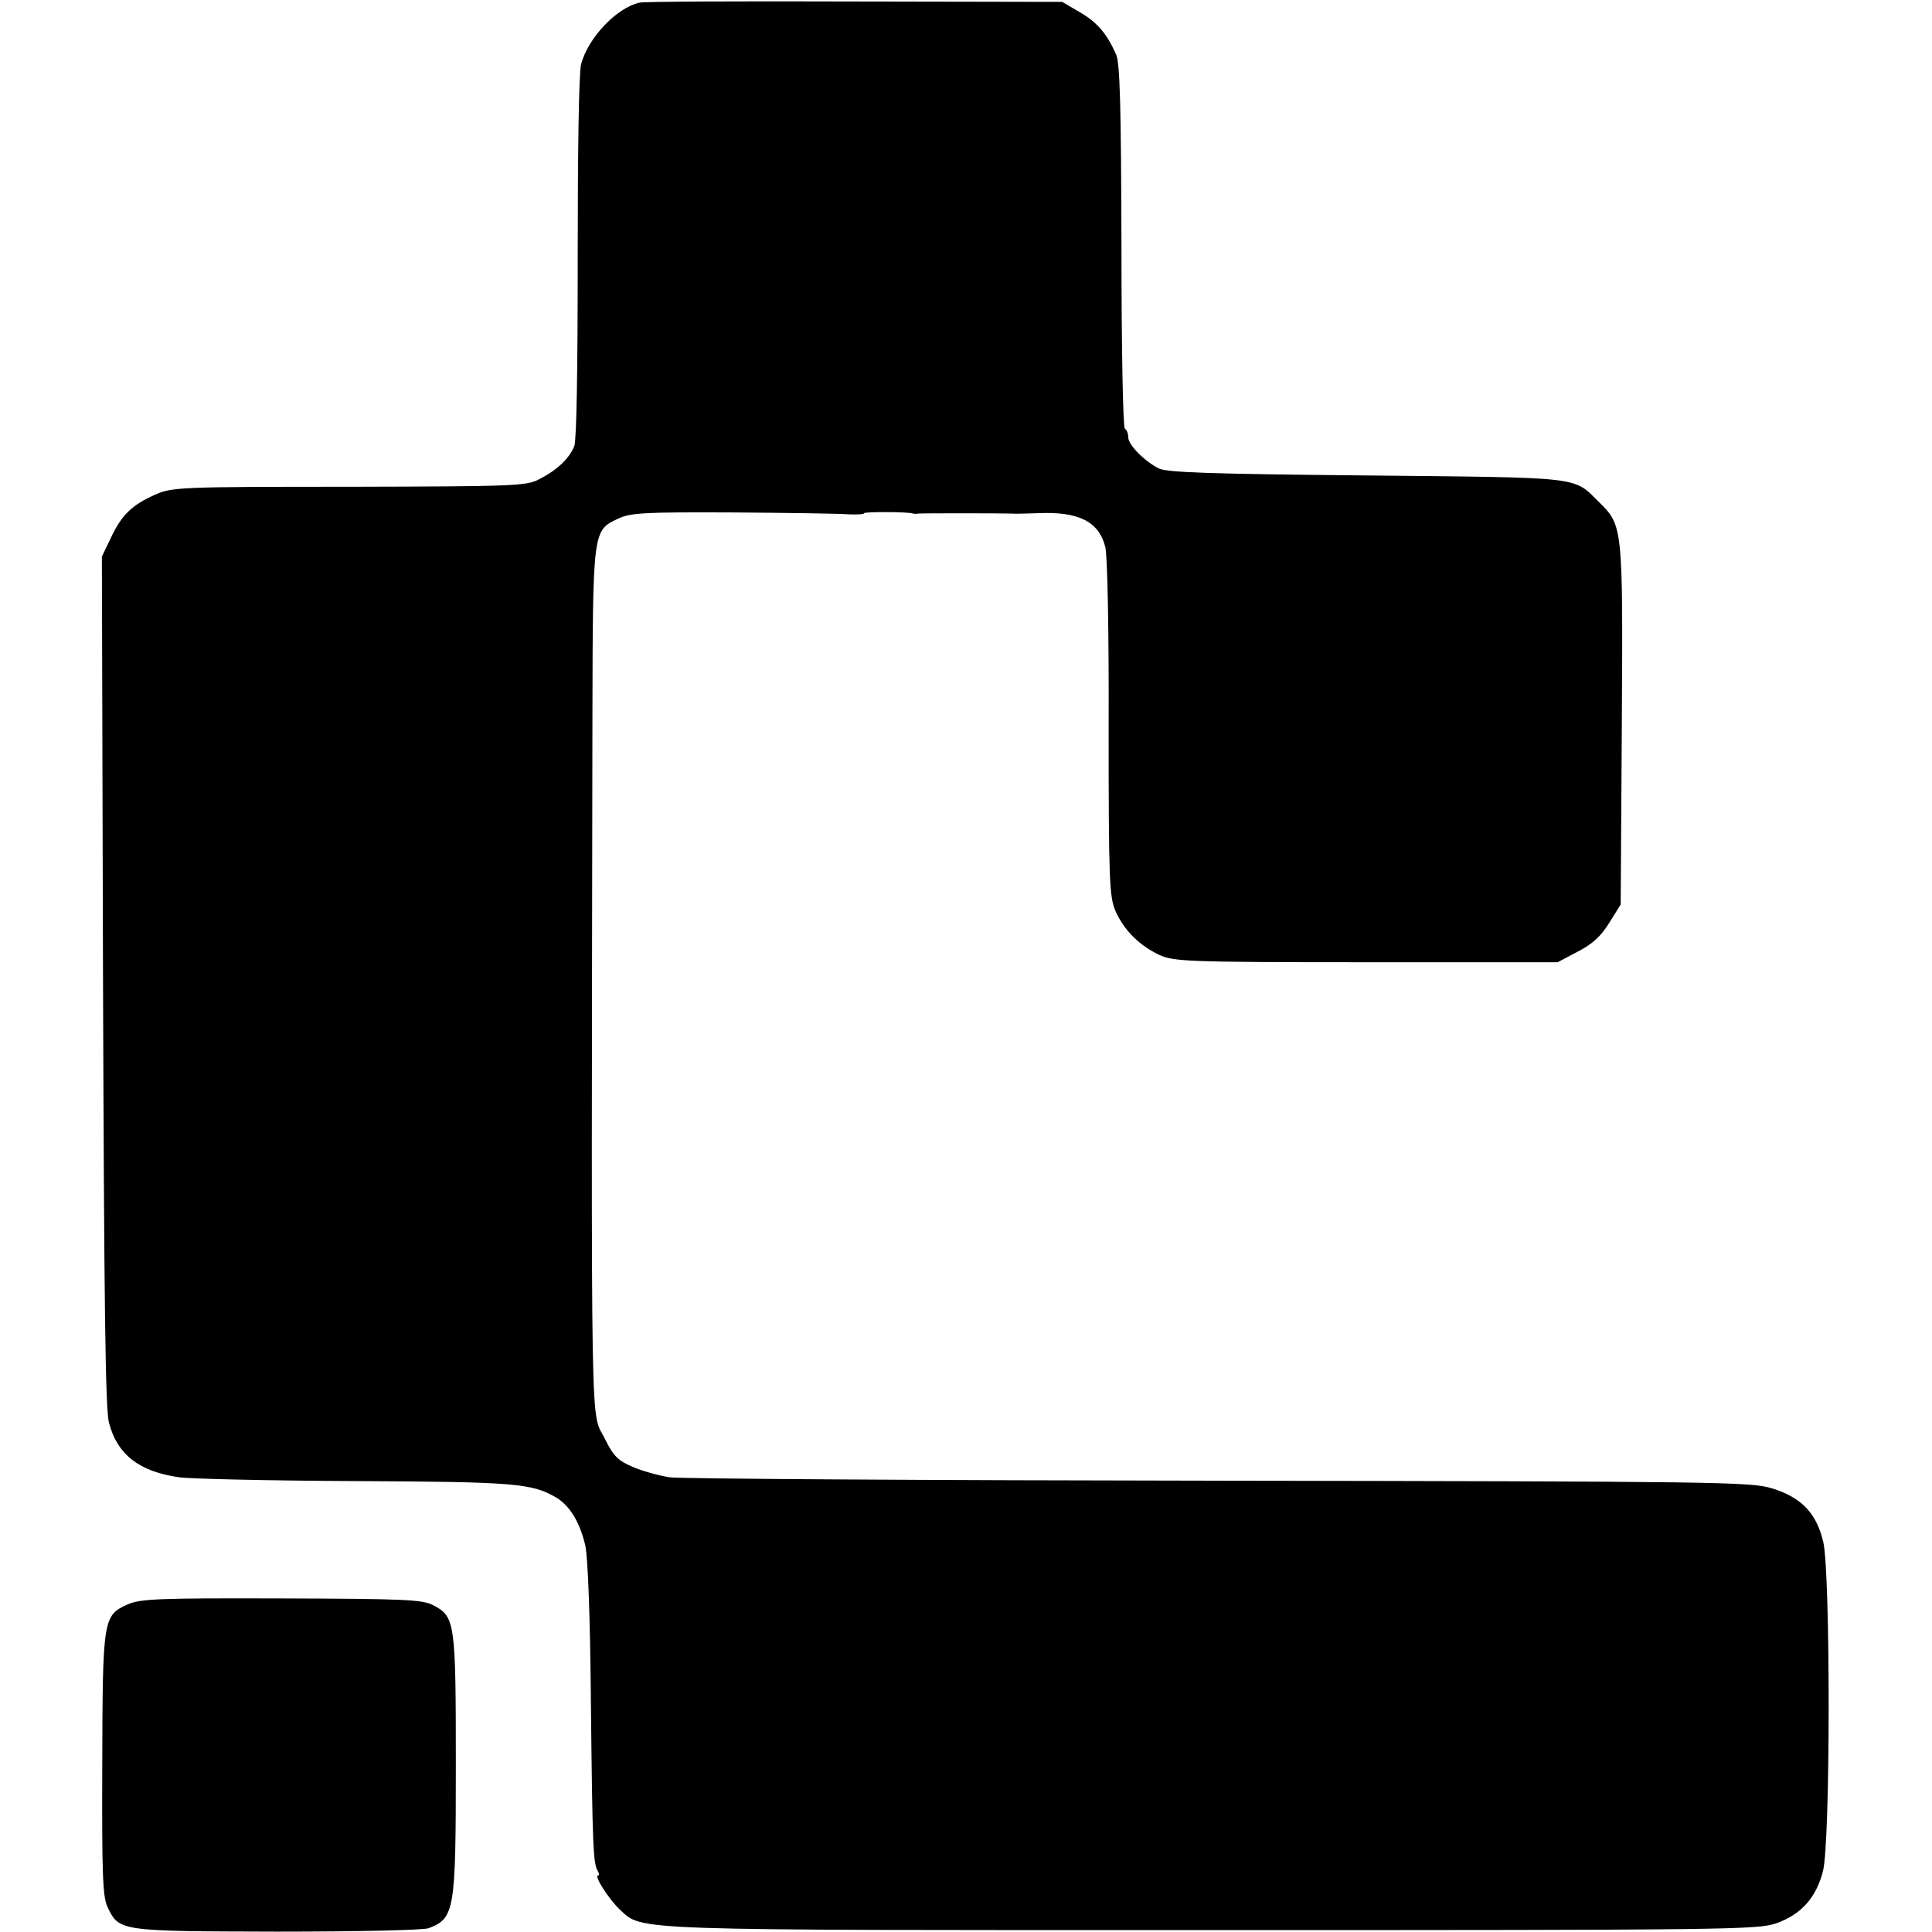
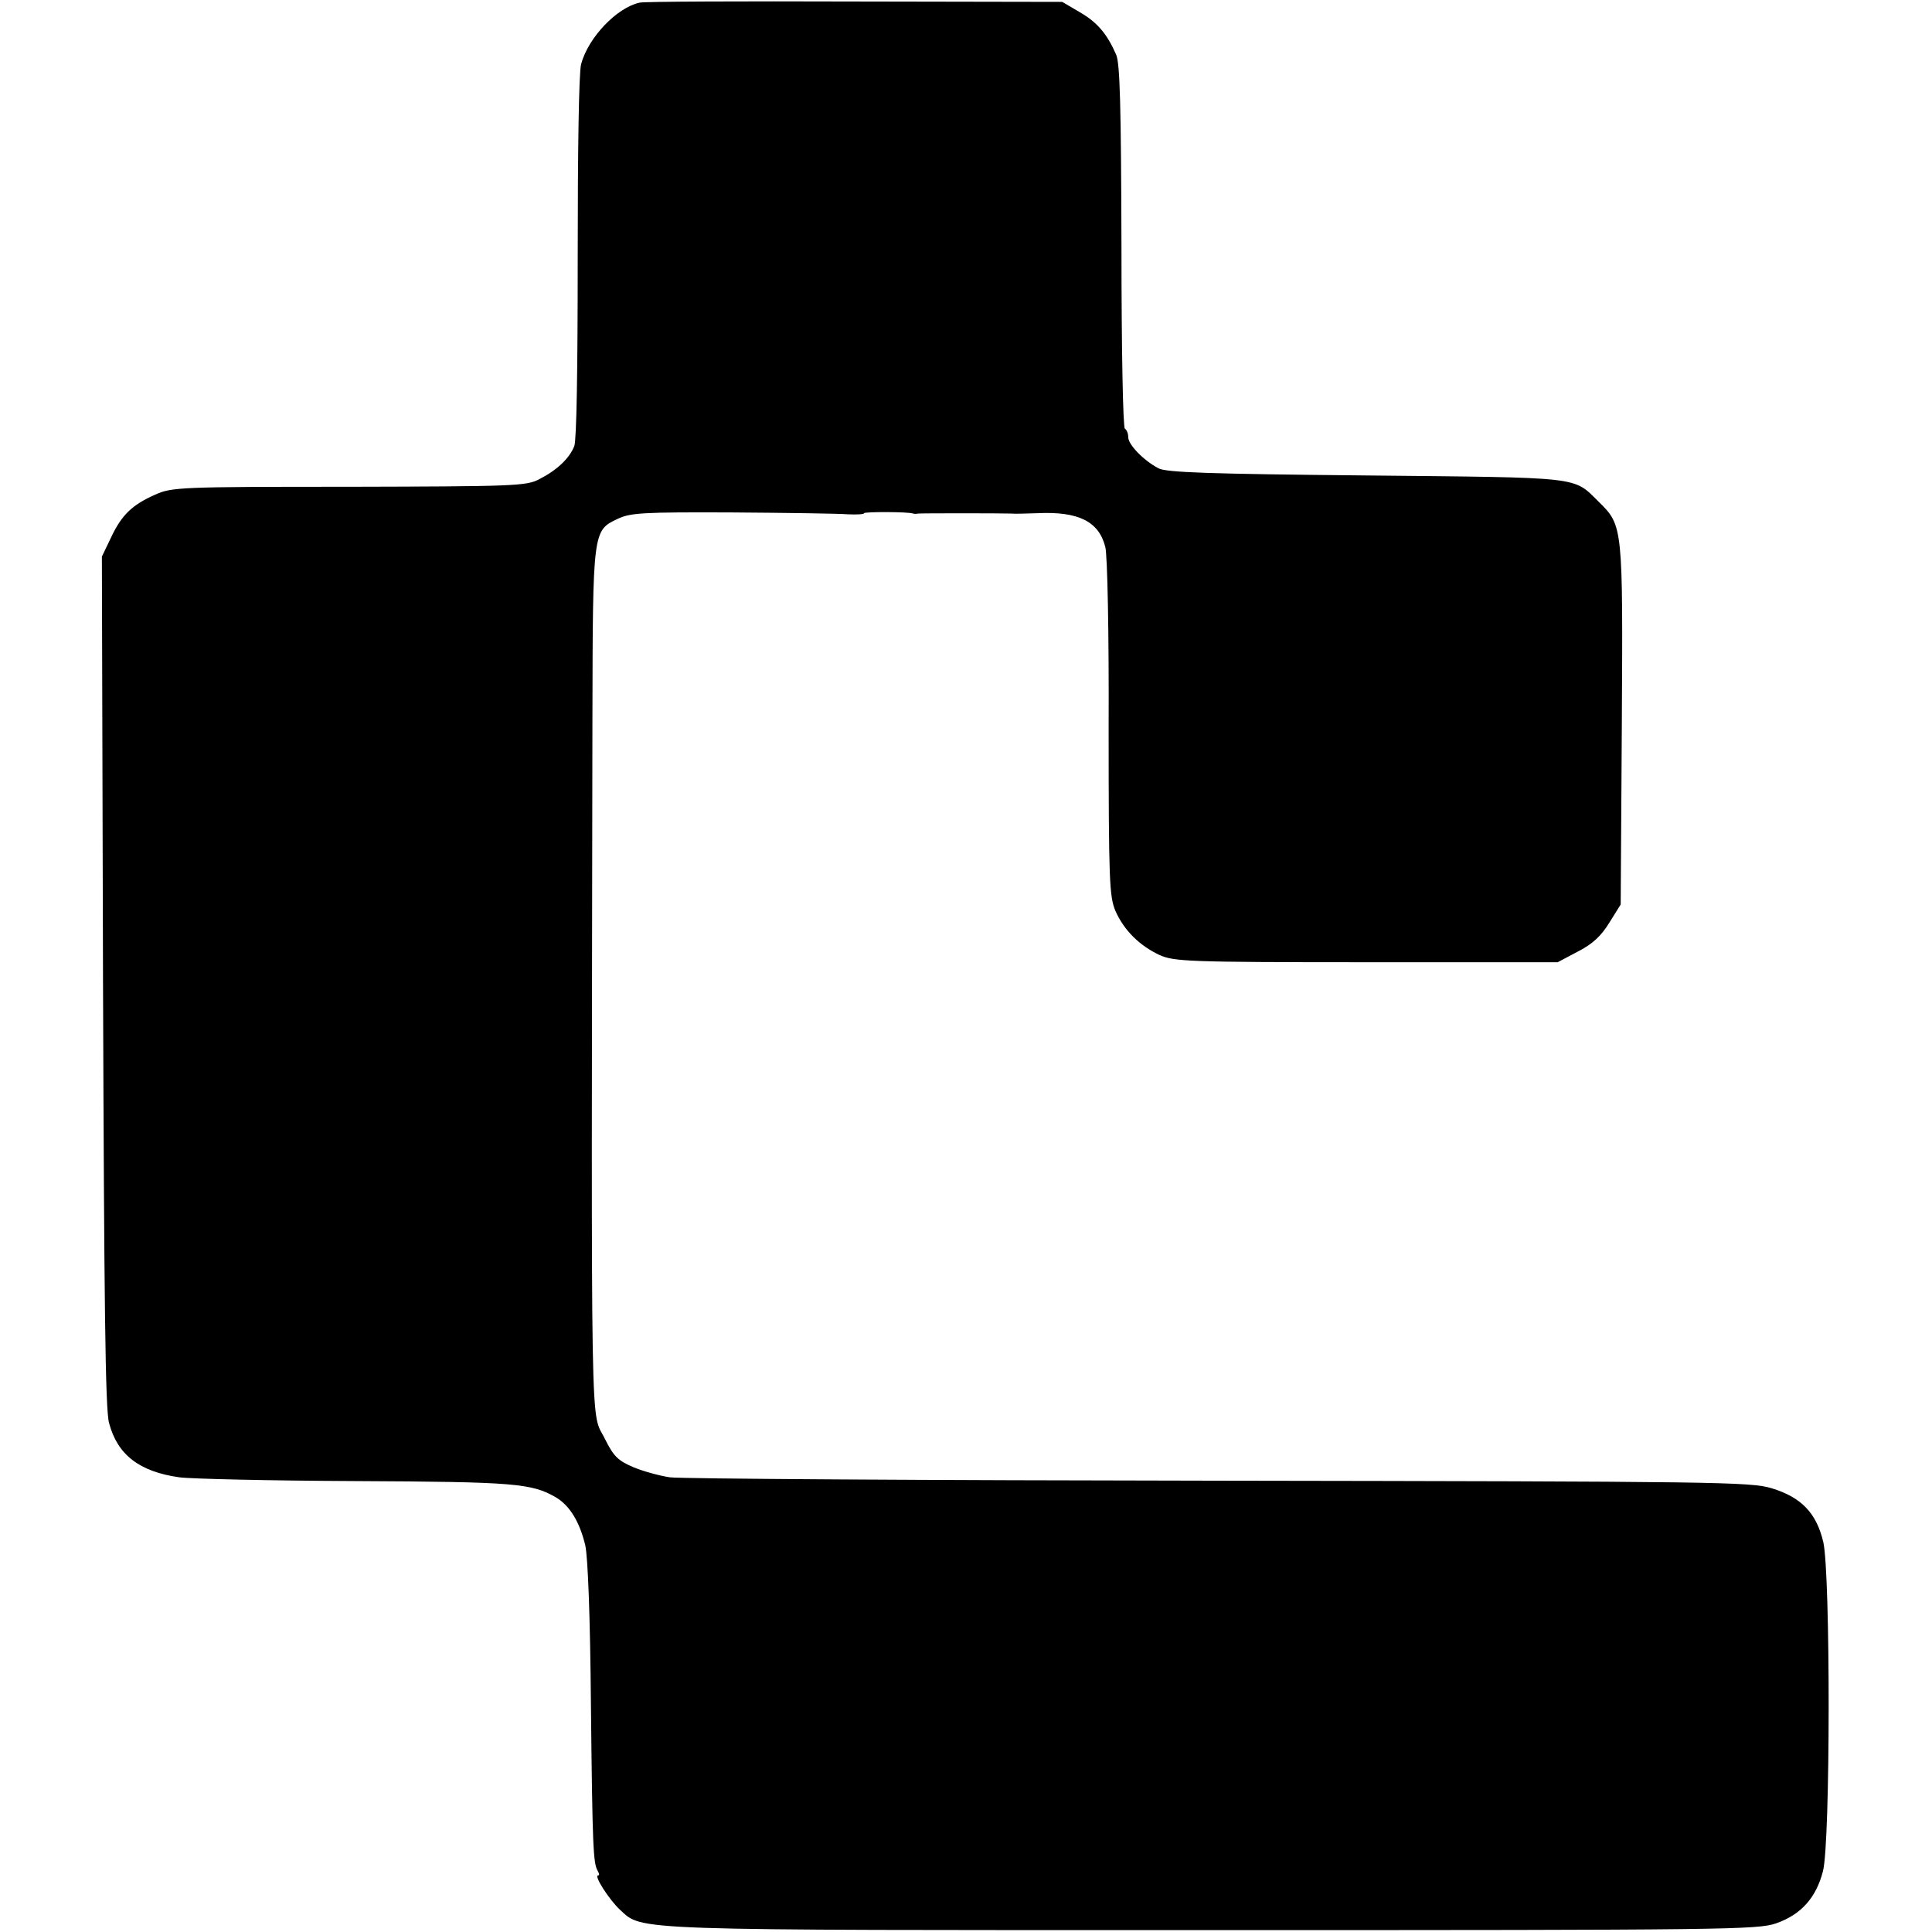
<svg xmlns="http://www.w3.org/2000/svg" version="1.0" width="512pt" height="512pt" viewBox="0 0 512 512" preserveAspectRatio="xMidYMid meet">
  <g transform="translate(0,512) scale(0.1,-0.1)" fill="#000000" stroke="none">
    <path d="M1695 5113 c-60 -13 -136 -92 -155 -163 -6 -22 -9 -228 -9 -511 0 -302 -3 -484 -9 -501 -13 -33 -46 -64 -93 -88 -34 -18 -67 -19 -504 -20 -448 0 -470 -1 -514 -21 -61 -27 -89 -54 -117 -114 l-24 -50 3 -1125 c3 -855 6 -1136 16 -1171 22 -84 80 -129 186 -144 28 -4 237 -9 465 -10 424 -2 469 -6 533 -43 37 -22 63 -65 78 -127 7 -32 13 -187 15 -420 4 -380 6 -423 18 -443 4 -7 5 -12 1 -12 -12 0 29 -64 58 -91 61 -56 12 -54 1572 -54 1365 0 1443 1 1492 18 66 23 106 68 124 138 20 76 20 788 1 872 -18 77 -58 119 -137 143 -56 17 -146 18 -1465 20 -773 1 -1427 5 -1455 9 -27 4 -71 16 -97 27 -40 17 -52 29 -74 73 -40 83 -37 -78 -34 1913 1 496 1 496 67 527 33 16 67 18 303 17 146 -1 284 -3 308 -5 23 -1 42 0 42 3 0 4 118 4 130 -1 3 -1 9 -1 13 0 8 1 218 1 247 0 8 -1 40 0 70 1 108 5 162 -22 179 -89 6 -20 10 -236 9 -480 0 -406 2 -447 18 -485 23 -52 64 -92 117 -117 39 -17 73 -19 548 -19 l507 0 53 28 c39 20 62 41 84 77 l30 48 3 476 c3 527 3 528 -61 591 -69 68 -39 64 -617 70 -419 4 -530 8 -550 19 -40 21 -80 63 -80 82 0 10 -4 20 -9 23 -5 4 -9 211 -9 483 -1 373 -4 485 -14 508 -24 55 -50 86 -97 113 l-46 27 -550 1 c-302 1 -559 0 -570 -3z" />
-     <path d="M338 868 c-65 -29 -66 -39 -67 -426 -1 -289 1 -348 14 -376 31 -64 30 -64 448 -65 223 0 388 4 403 9 69 27 72 45 72 436 0 375 -2 390 -60 420 -29 15 -74 17 -402 18 -329 1 -374 -1 -408 -16z" />
  </g>
</svg>